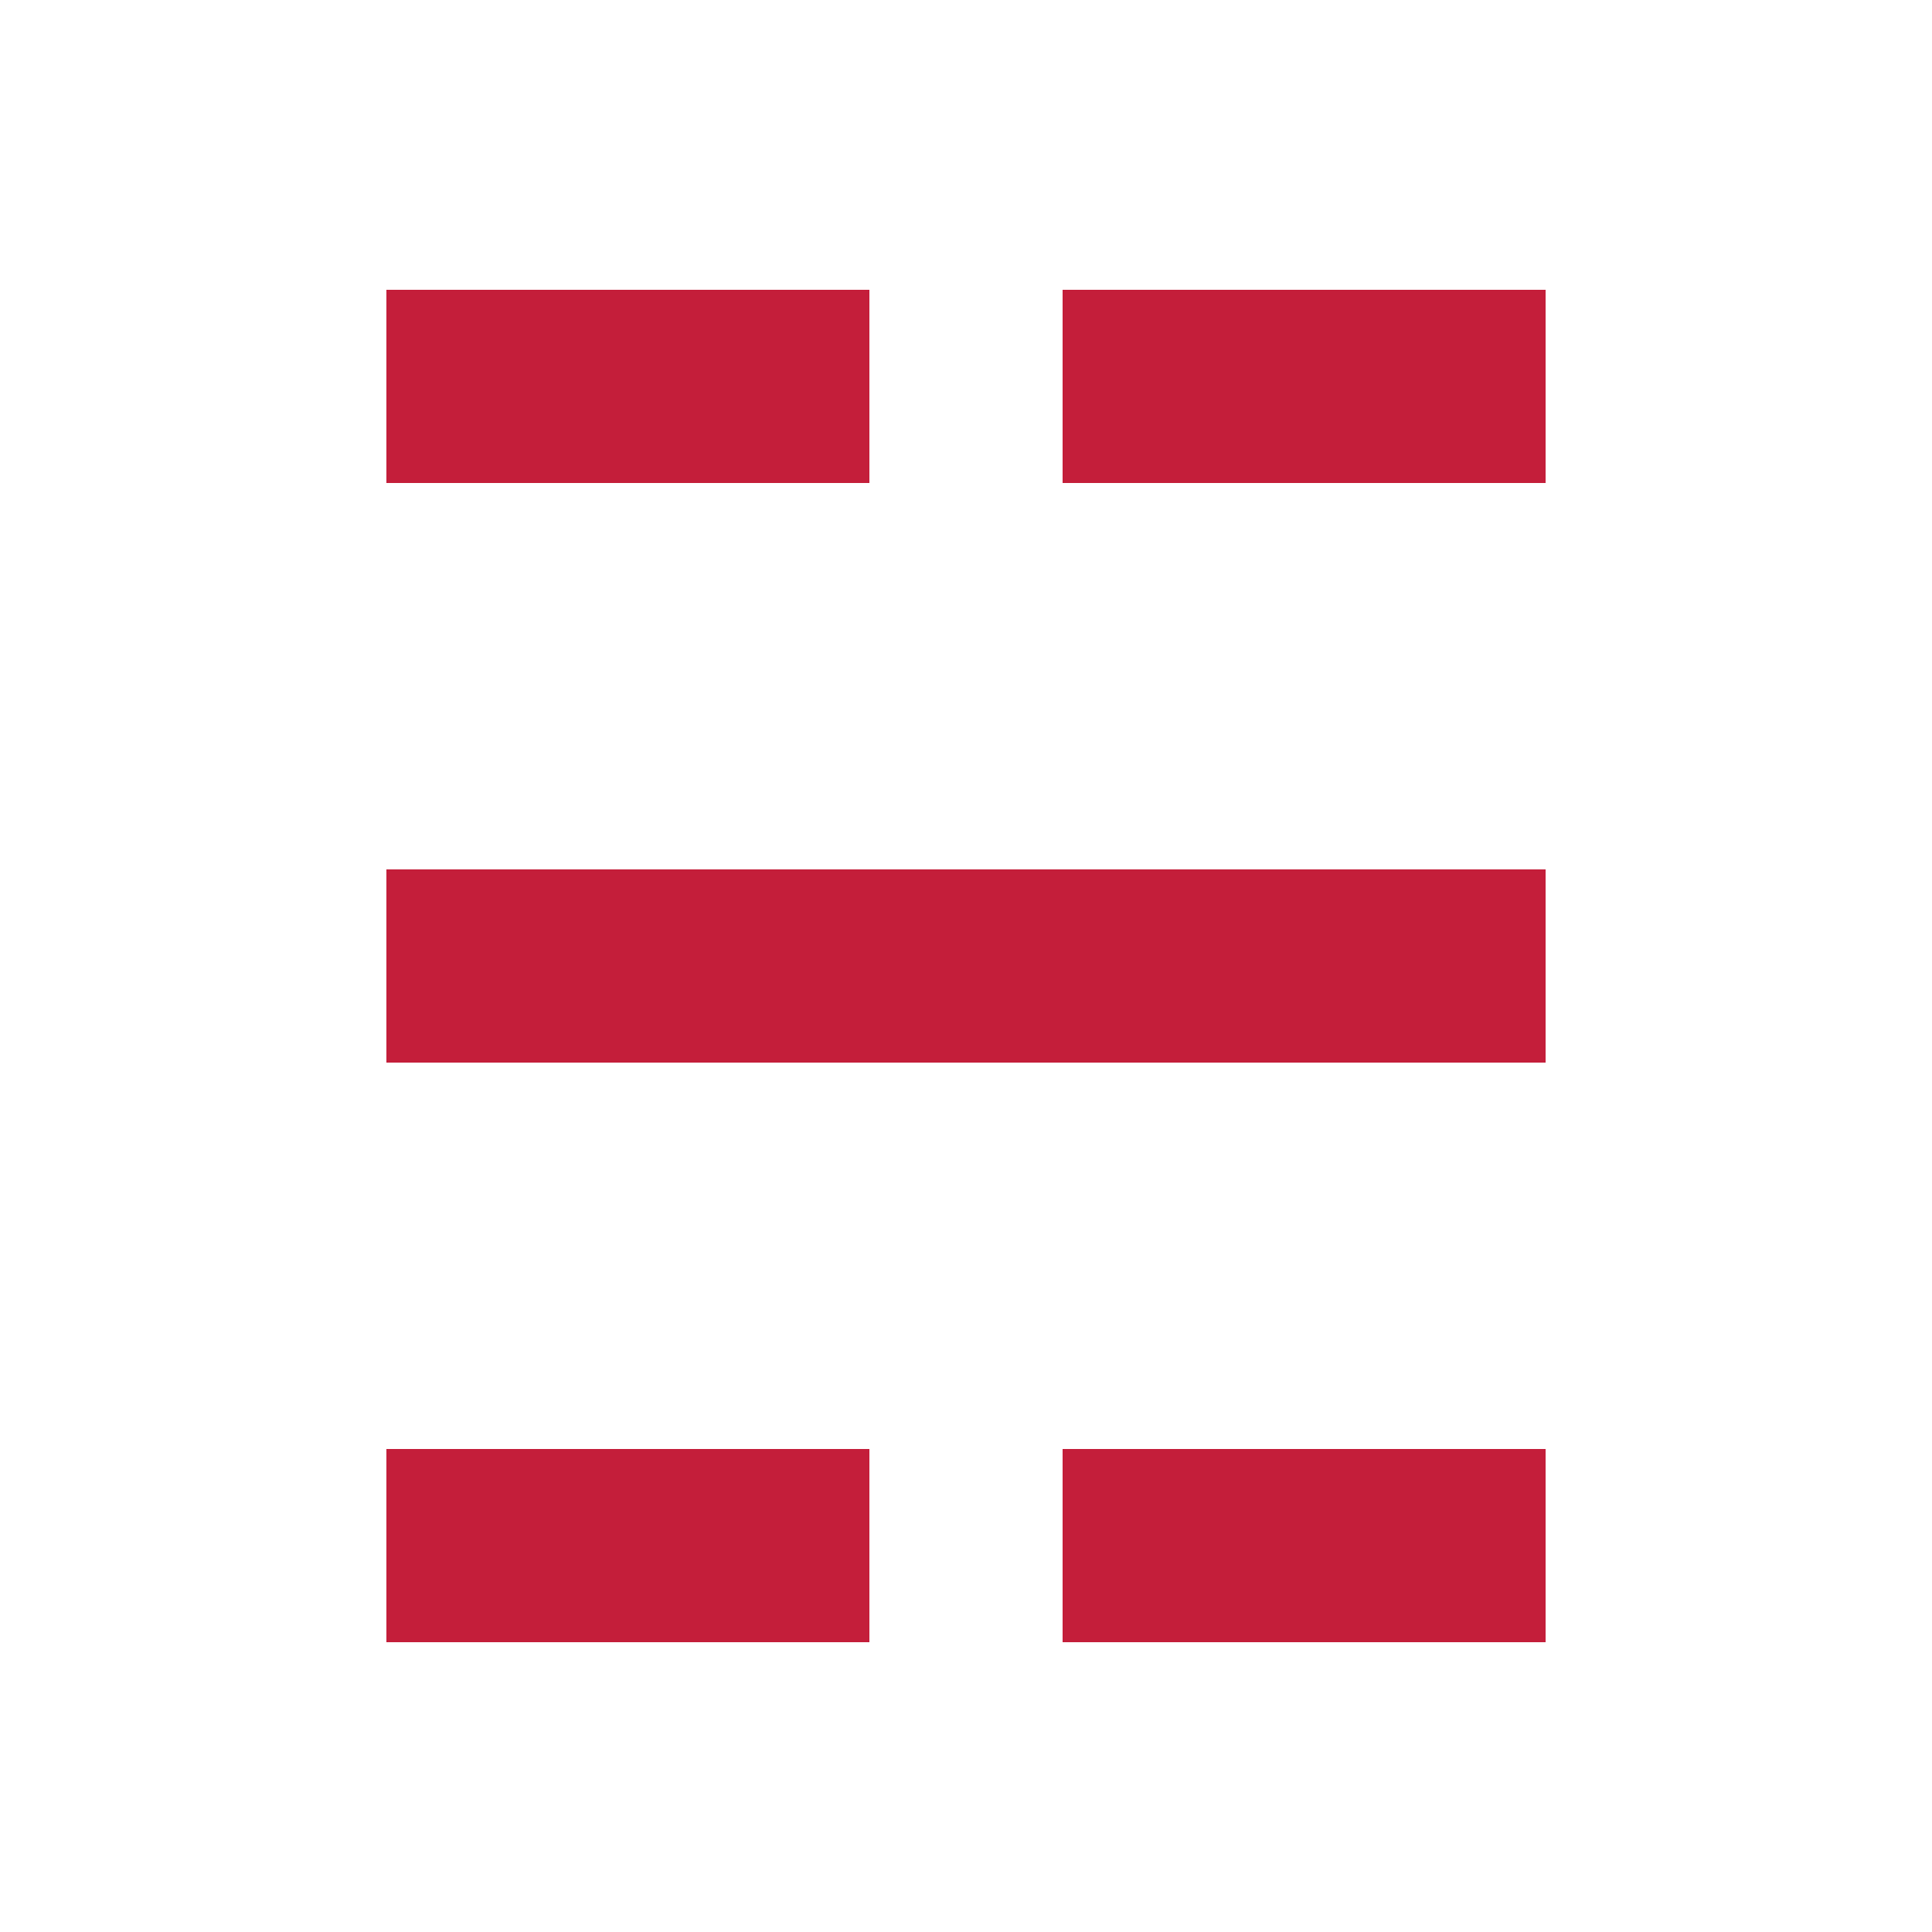
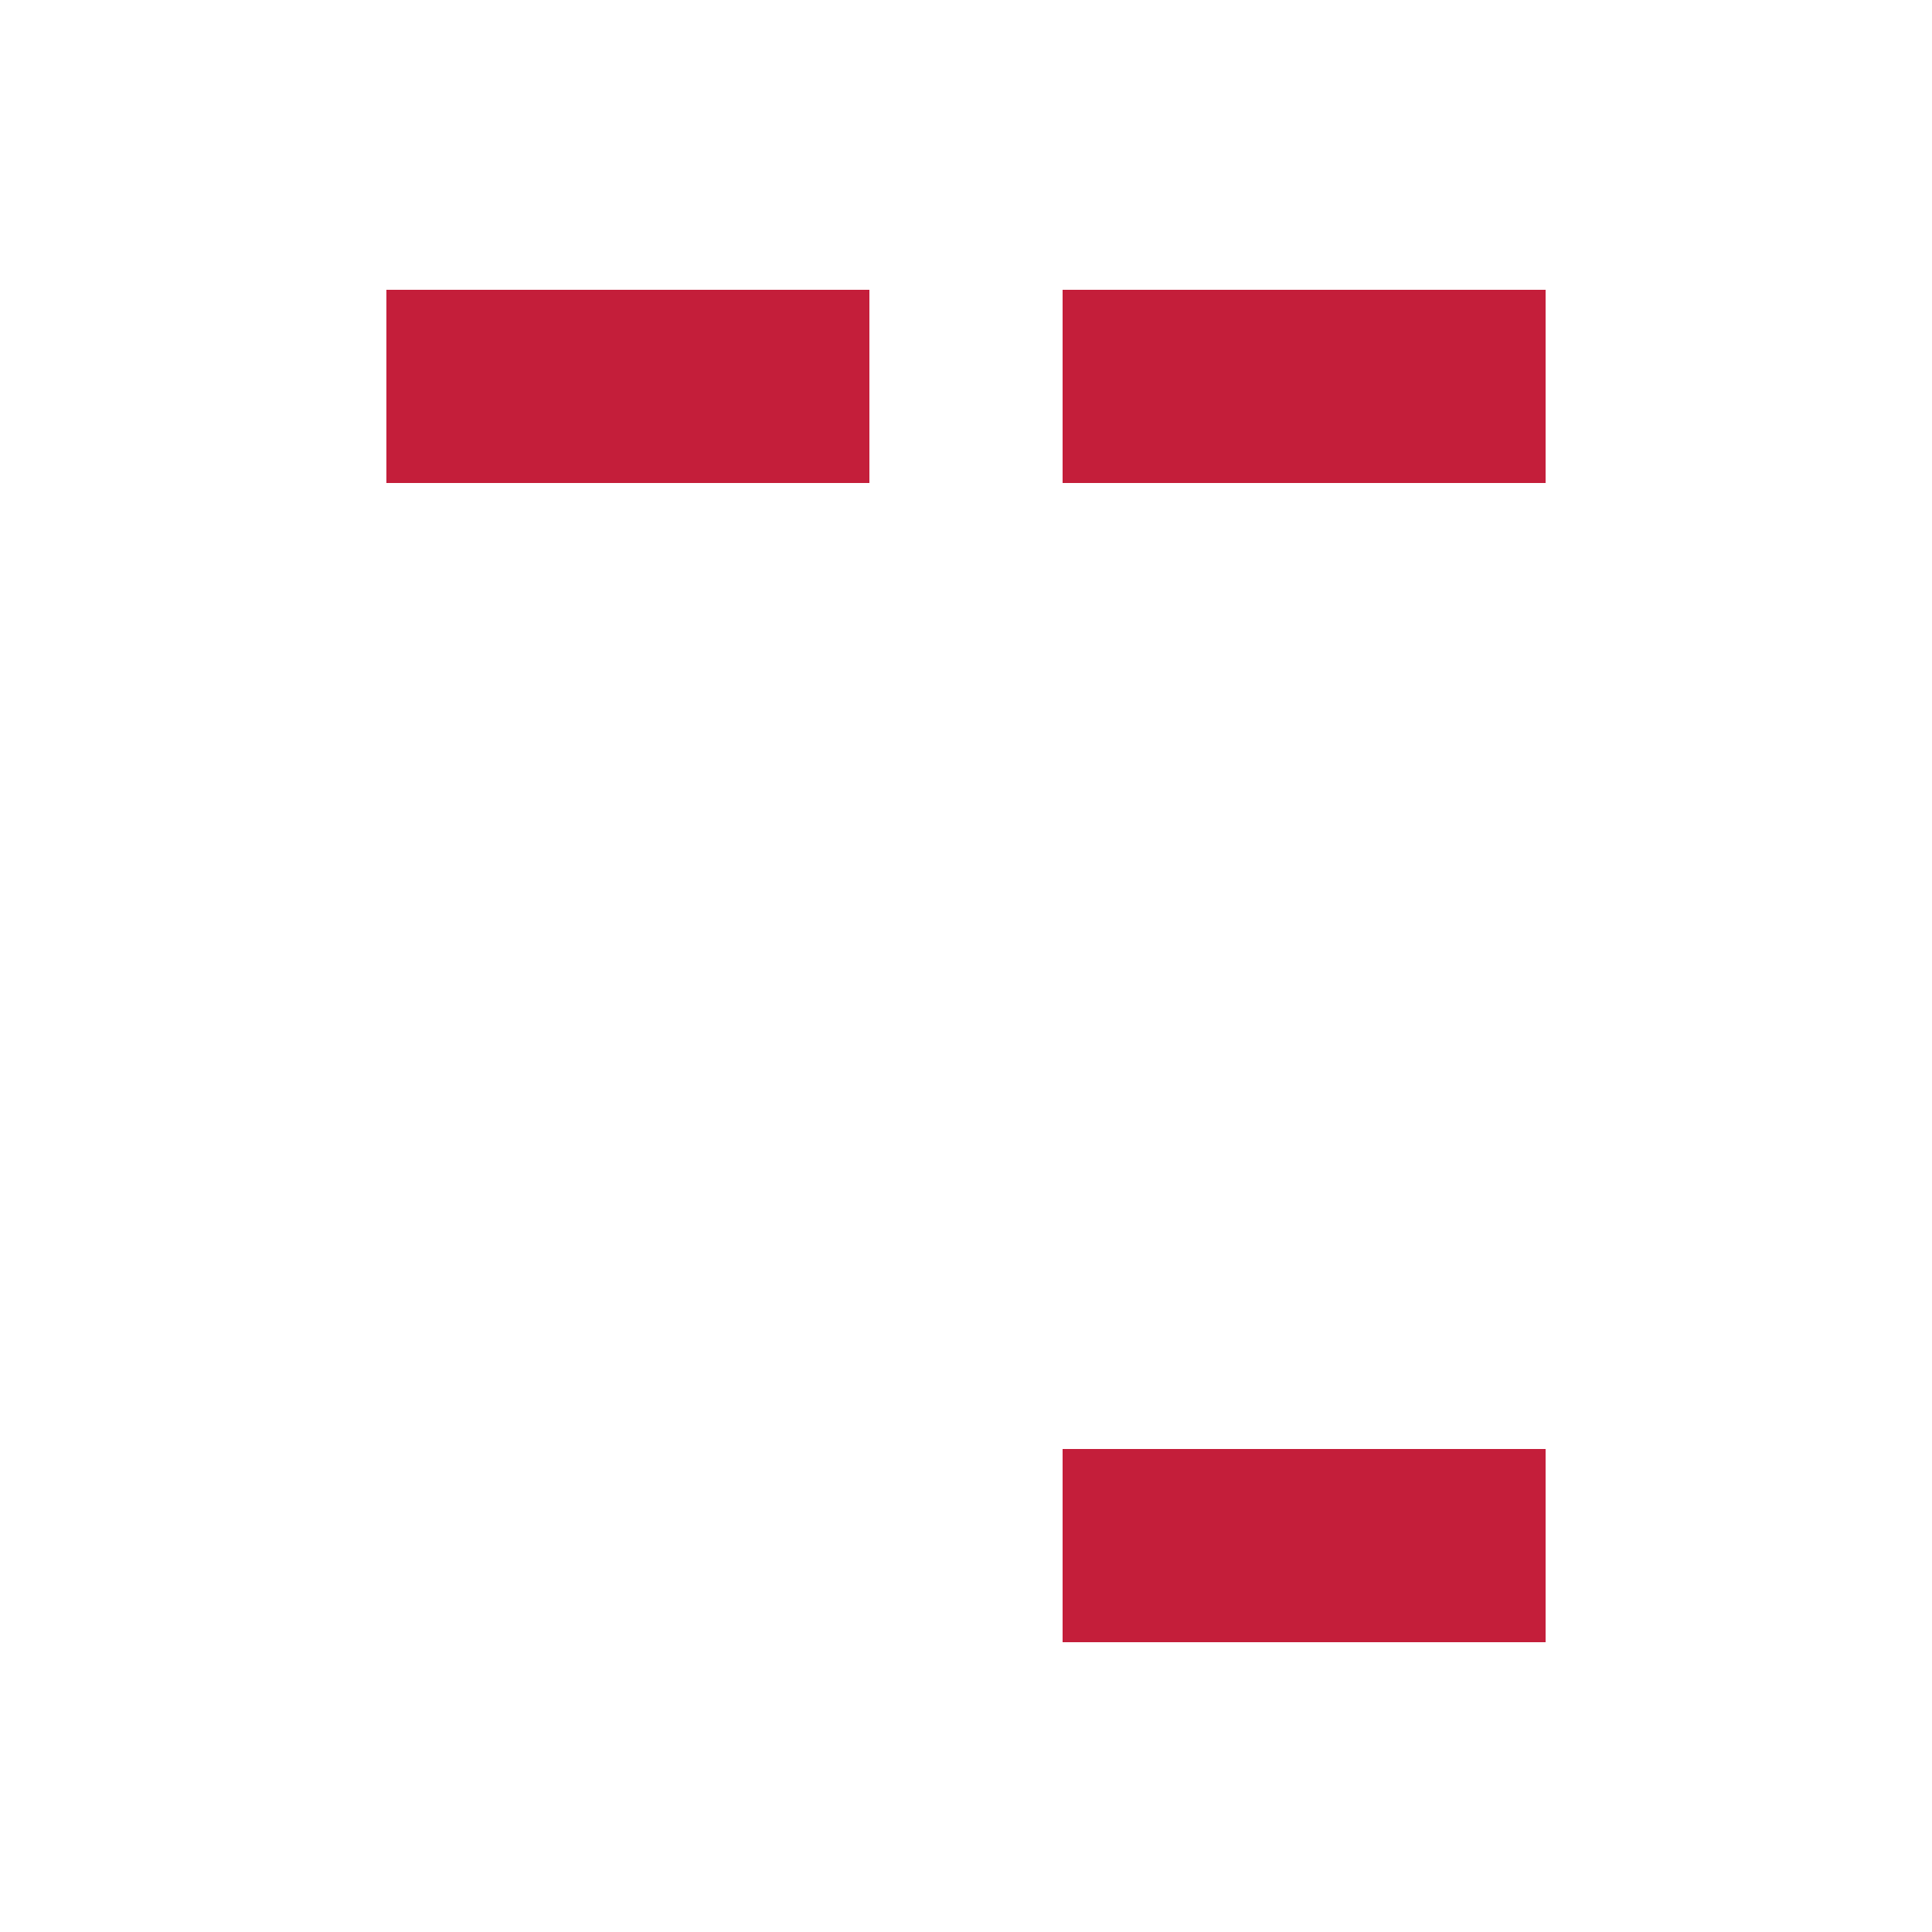
<svg xmlns="http://www.w3.org/2000/svg" width="20" height="20" viewBox="0 0 20 20">
  <rect x="4" y="3" width="5" height="2" fill="#C41E3A" />
  <rect x="11" y="3" width="5" height="2" fill="#C41E3A" />
-   <rect x="4" y="9" width="12" height="2" fill="#C41E3A" />
-   <rect x="4" y="15" width="5" height="2" fill="#C41E3A" />
  <rect x="11" y="15" width="5" height="2" fill="#C41E3A" />
</svg>